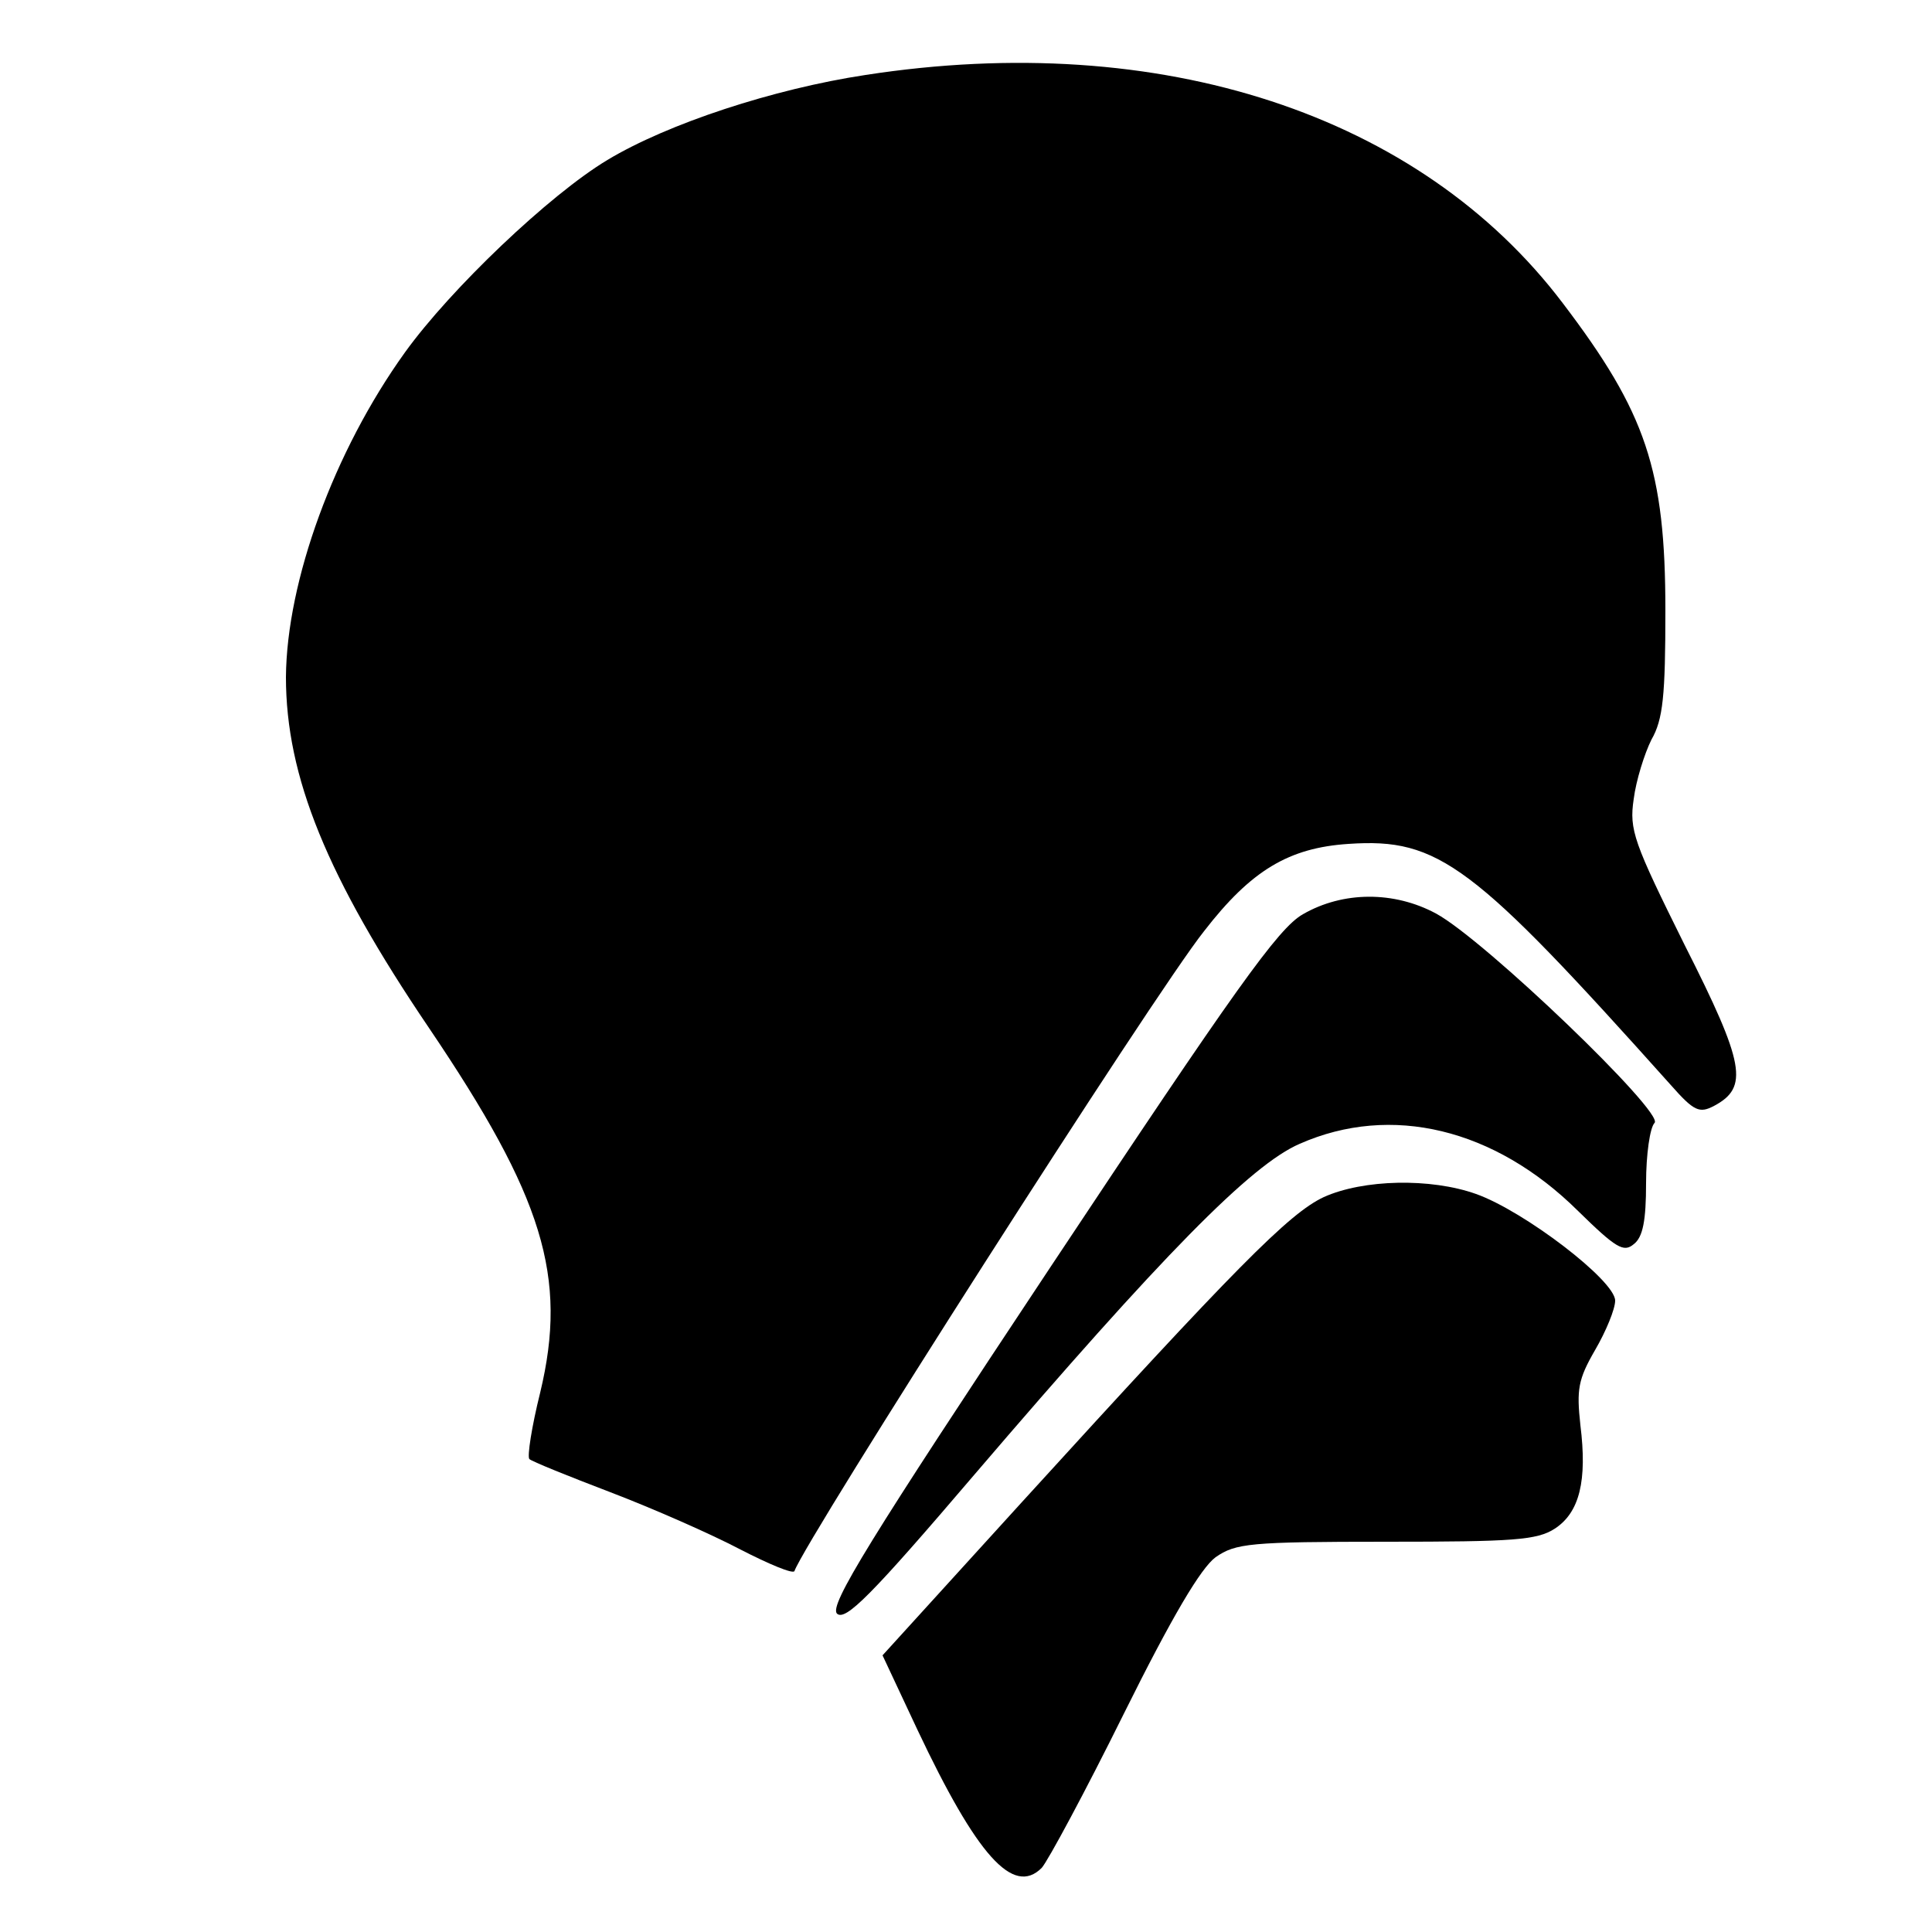
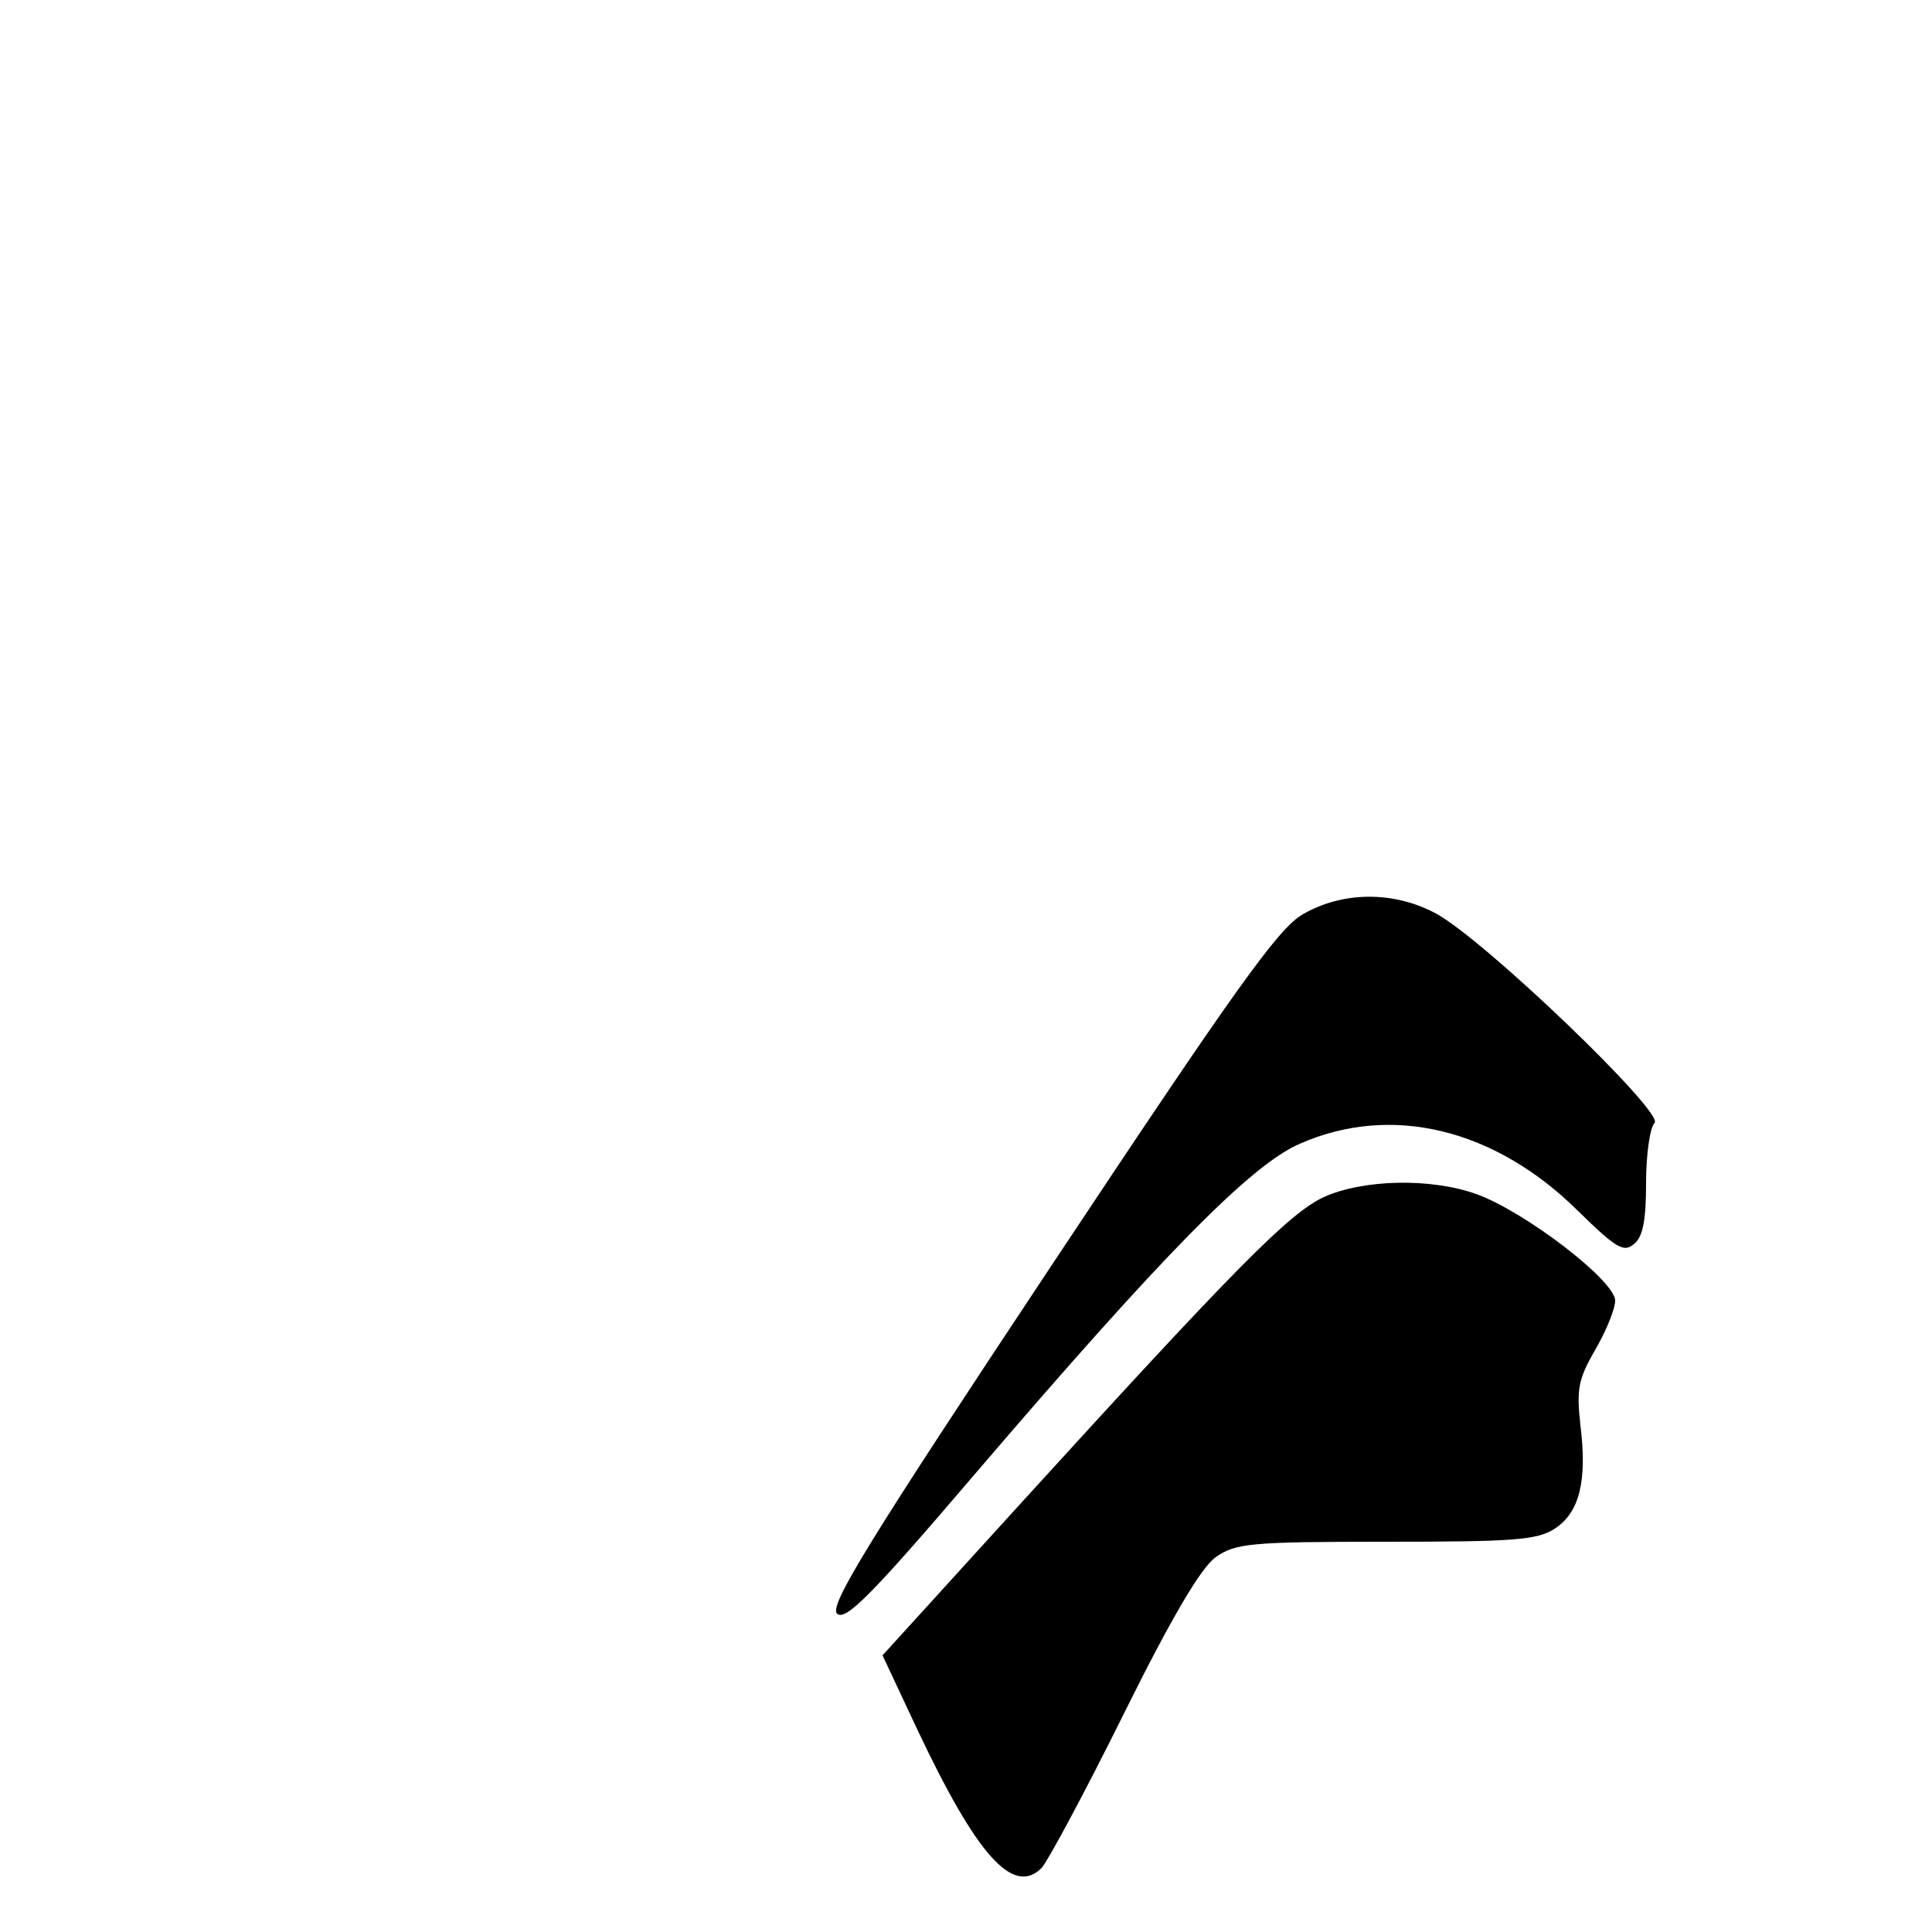
<svg xmlns="http://www.w3.org/2000/svg" version="1.0" width="250pt" height="250pt" viewBox="0 0 250 250" preserveAspectRatio="xMidYMid meet">
  <g transform="translate(0,250) scale(0.1,-0.1)" fill="#000000" stroke="none">
-     <path d="M1120 2403 c-119 -18 -256 -63 -334 -110 -75 -45 -203 -167 -262 -249 -92 -128 -153 -296 -154 -420 0 -129 53 -259 185 -454 148 -219 180 -322 144 -472 -11 -44 -17 -83 -14 -86 3 -3 50 -22 105 -43 55 -21 130 -54 168 -74 37 -19 68 -32 70 -28 14 40 466 748 530 828 61 79 110 108 187 113 117 8 161 -26 417 -312 30 -34 37 -37 56 -27 45 24 40 54 -38 208 -66 133 -72 149 -66 189 3 24 14 59 23 77 15 26 18 57 18 167 0 182 -25 256 -133 398 -185 244 -520 354 -902 295z" />
    <path d="M1686 1317 c-32 -18 -88 -97 -327 -457 -235 -354 -286 -437 -276 -448 11 -10 44 23 178 180 243 284 358 401 421 428 118 52 252 20 360 -87 49 -48 59 -54 72 -43 12 9 16 31 16 79 0 37 5 72 11 78 13 13 -220 237 -283 271 -54 29 -120 29 -172 -1z" />
    <path d="M1713 951 c-45 -21 -114 -91 -390 -394 l-181 -199 45 -96 c77 -163 124 -216 161 -179 8 9 56 98 106 199 63 127 100 189 119 203 26 18 44 20 221 20 164 0 195 2 218 17 32 21 42 62 33 134 -5 46 -3 59 19 97 14 24 26 53 26 64 0 26 -118 116 -180 138 -59 21 -146 19 -197 -4z" />
  </g>
</svg>